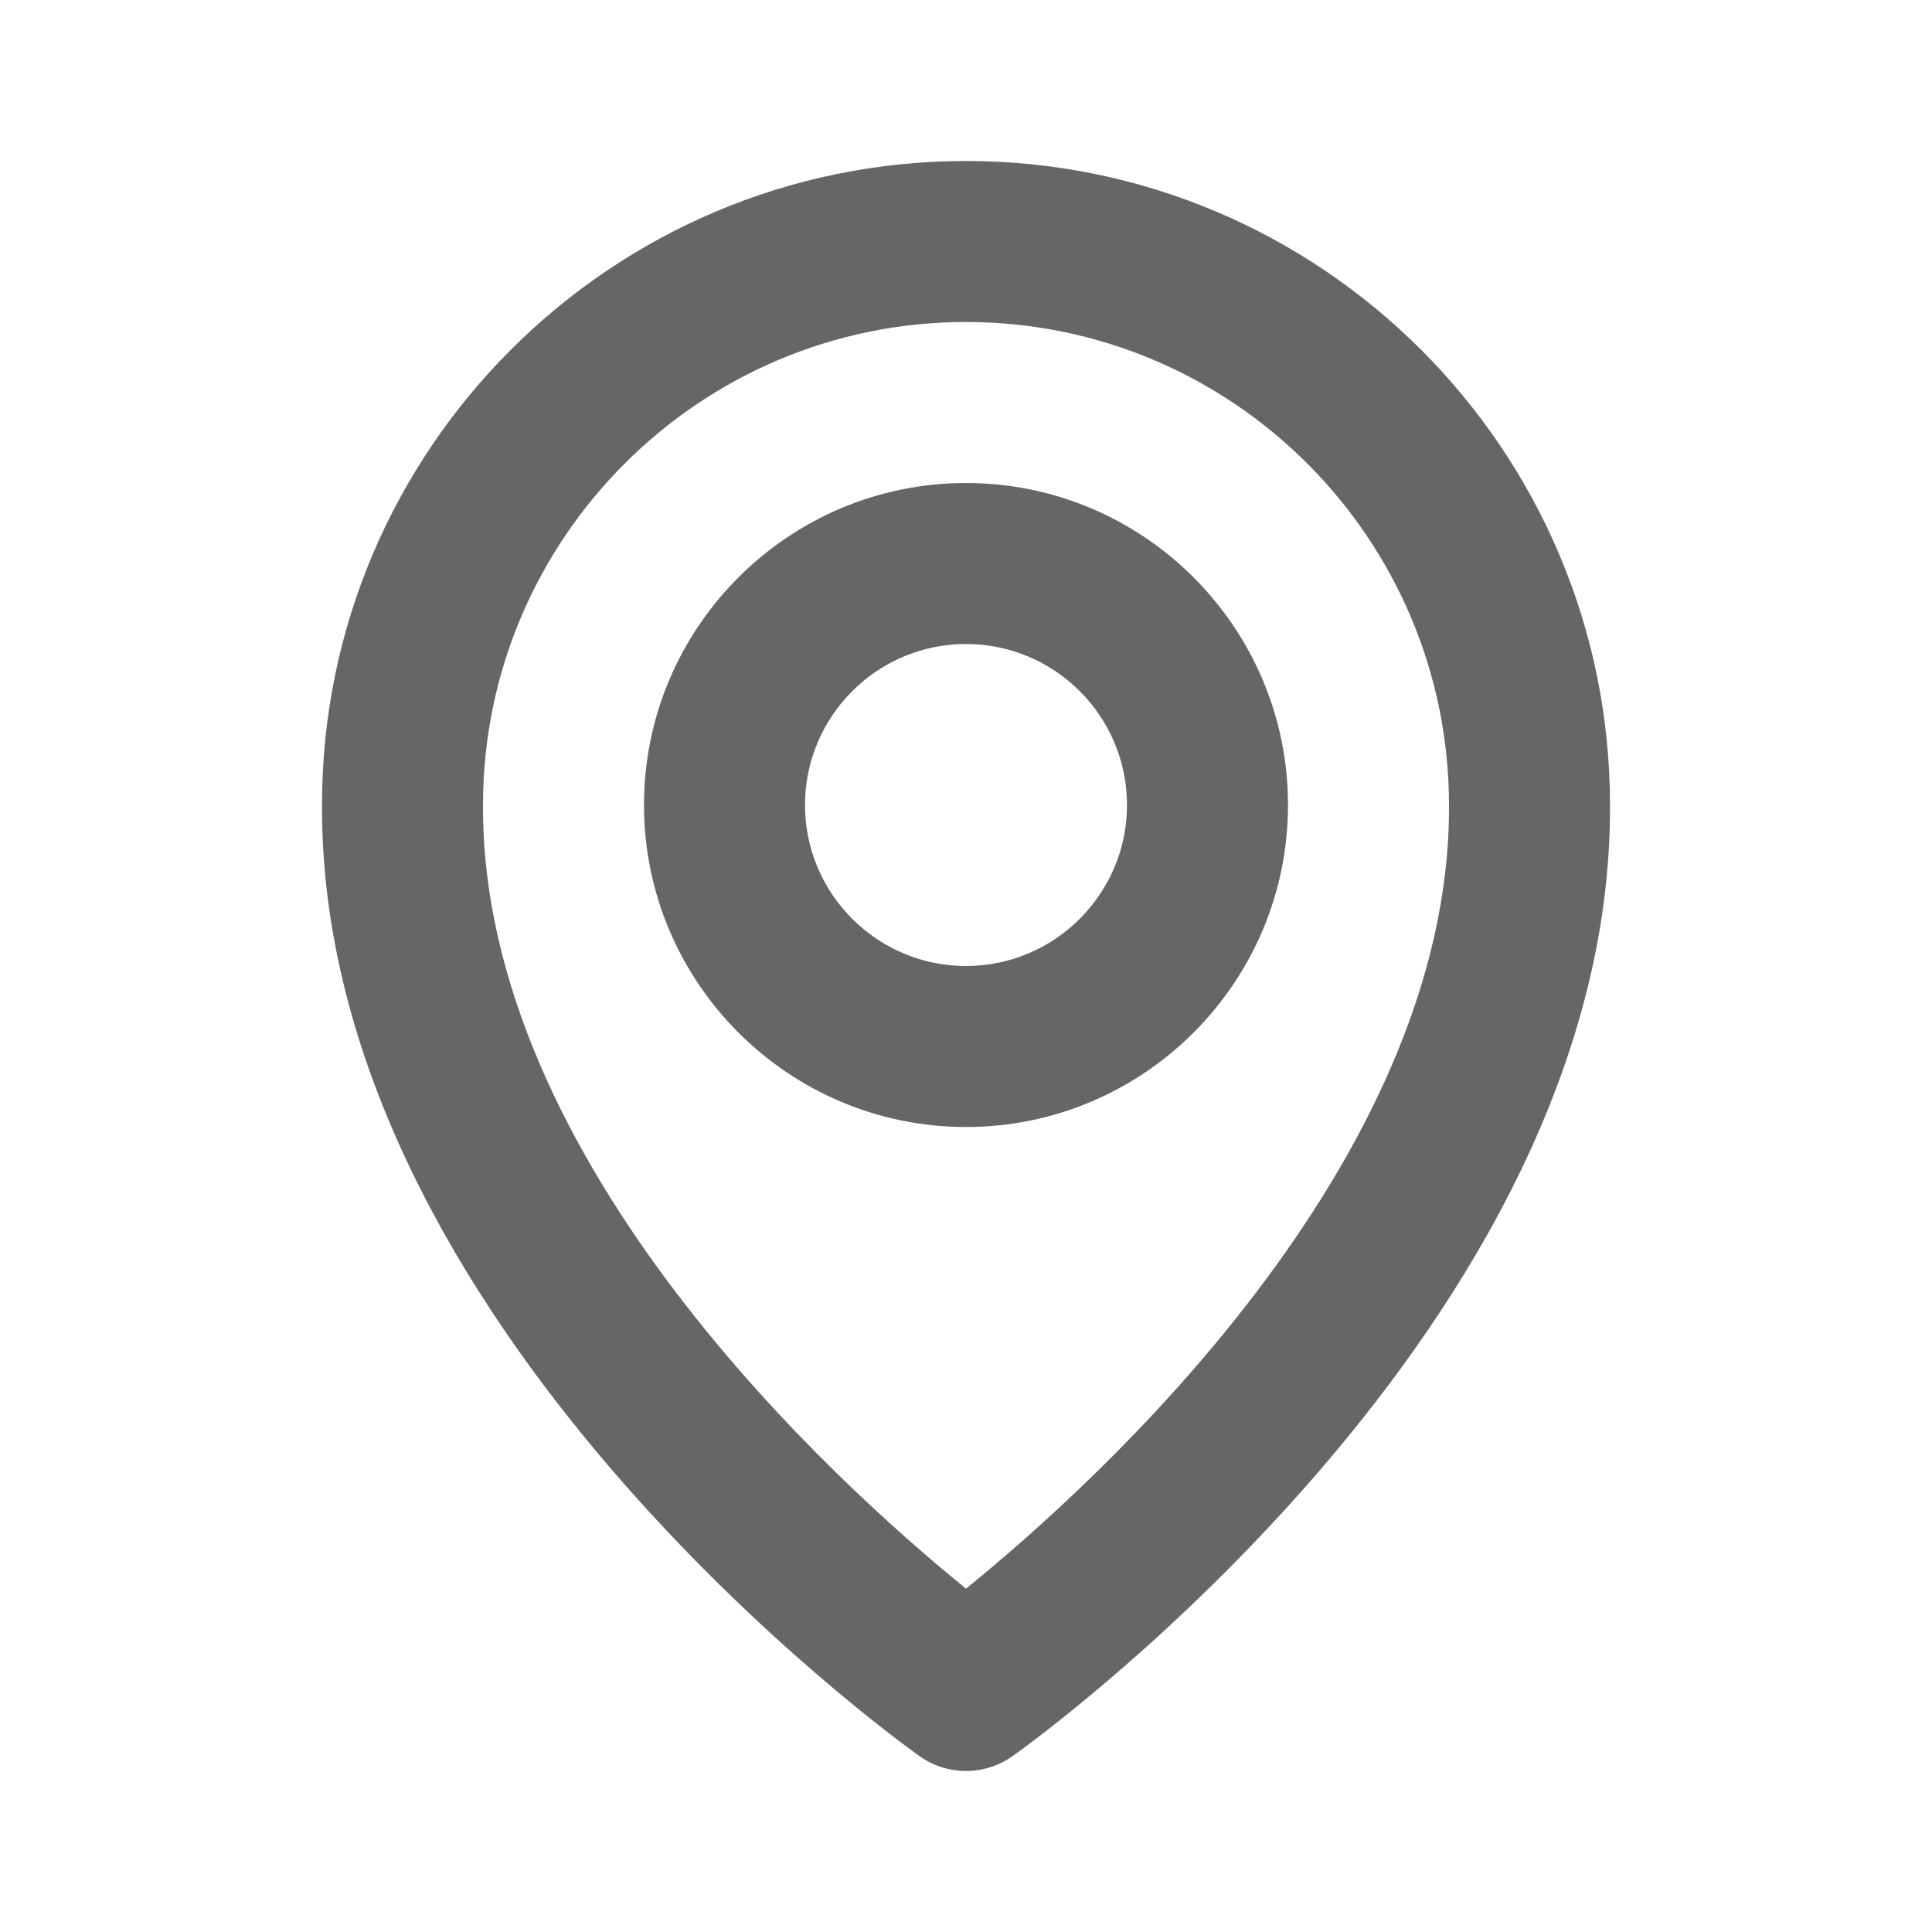
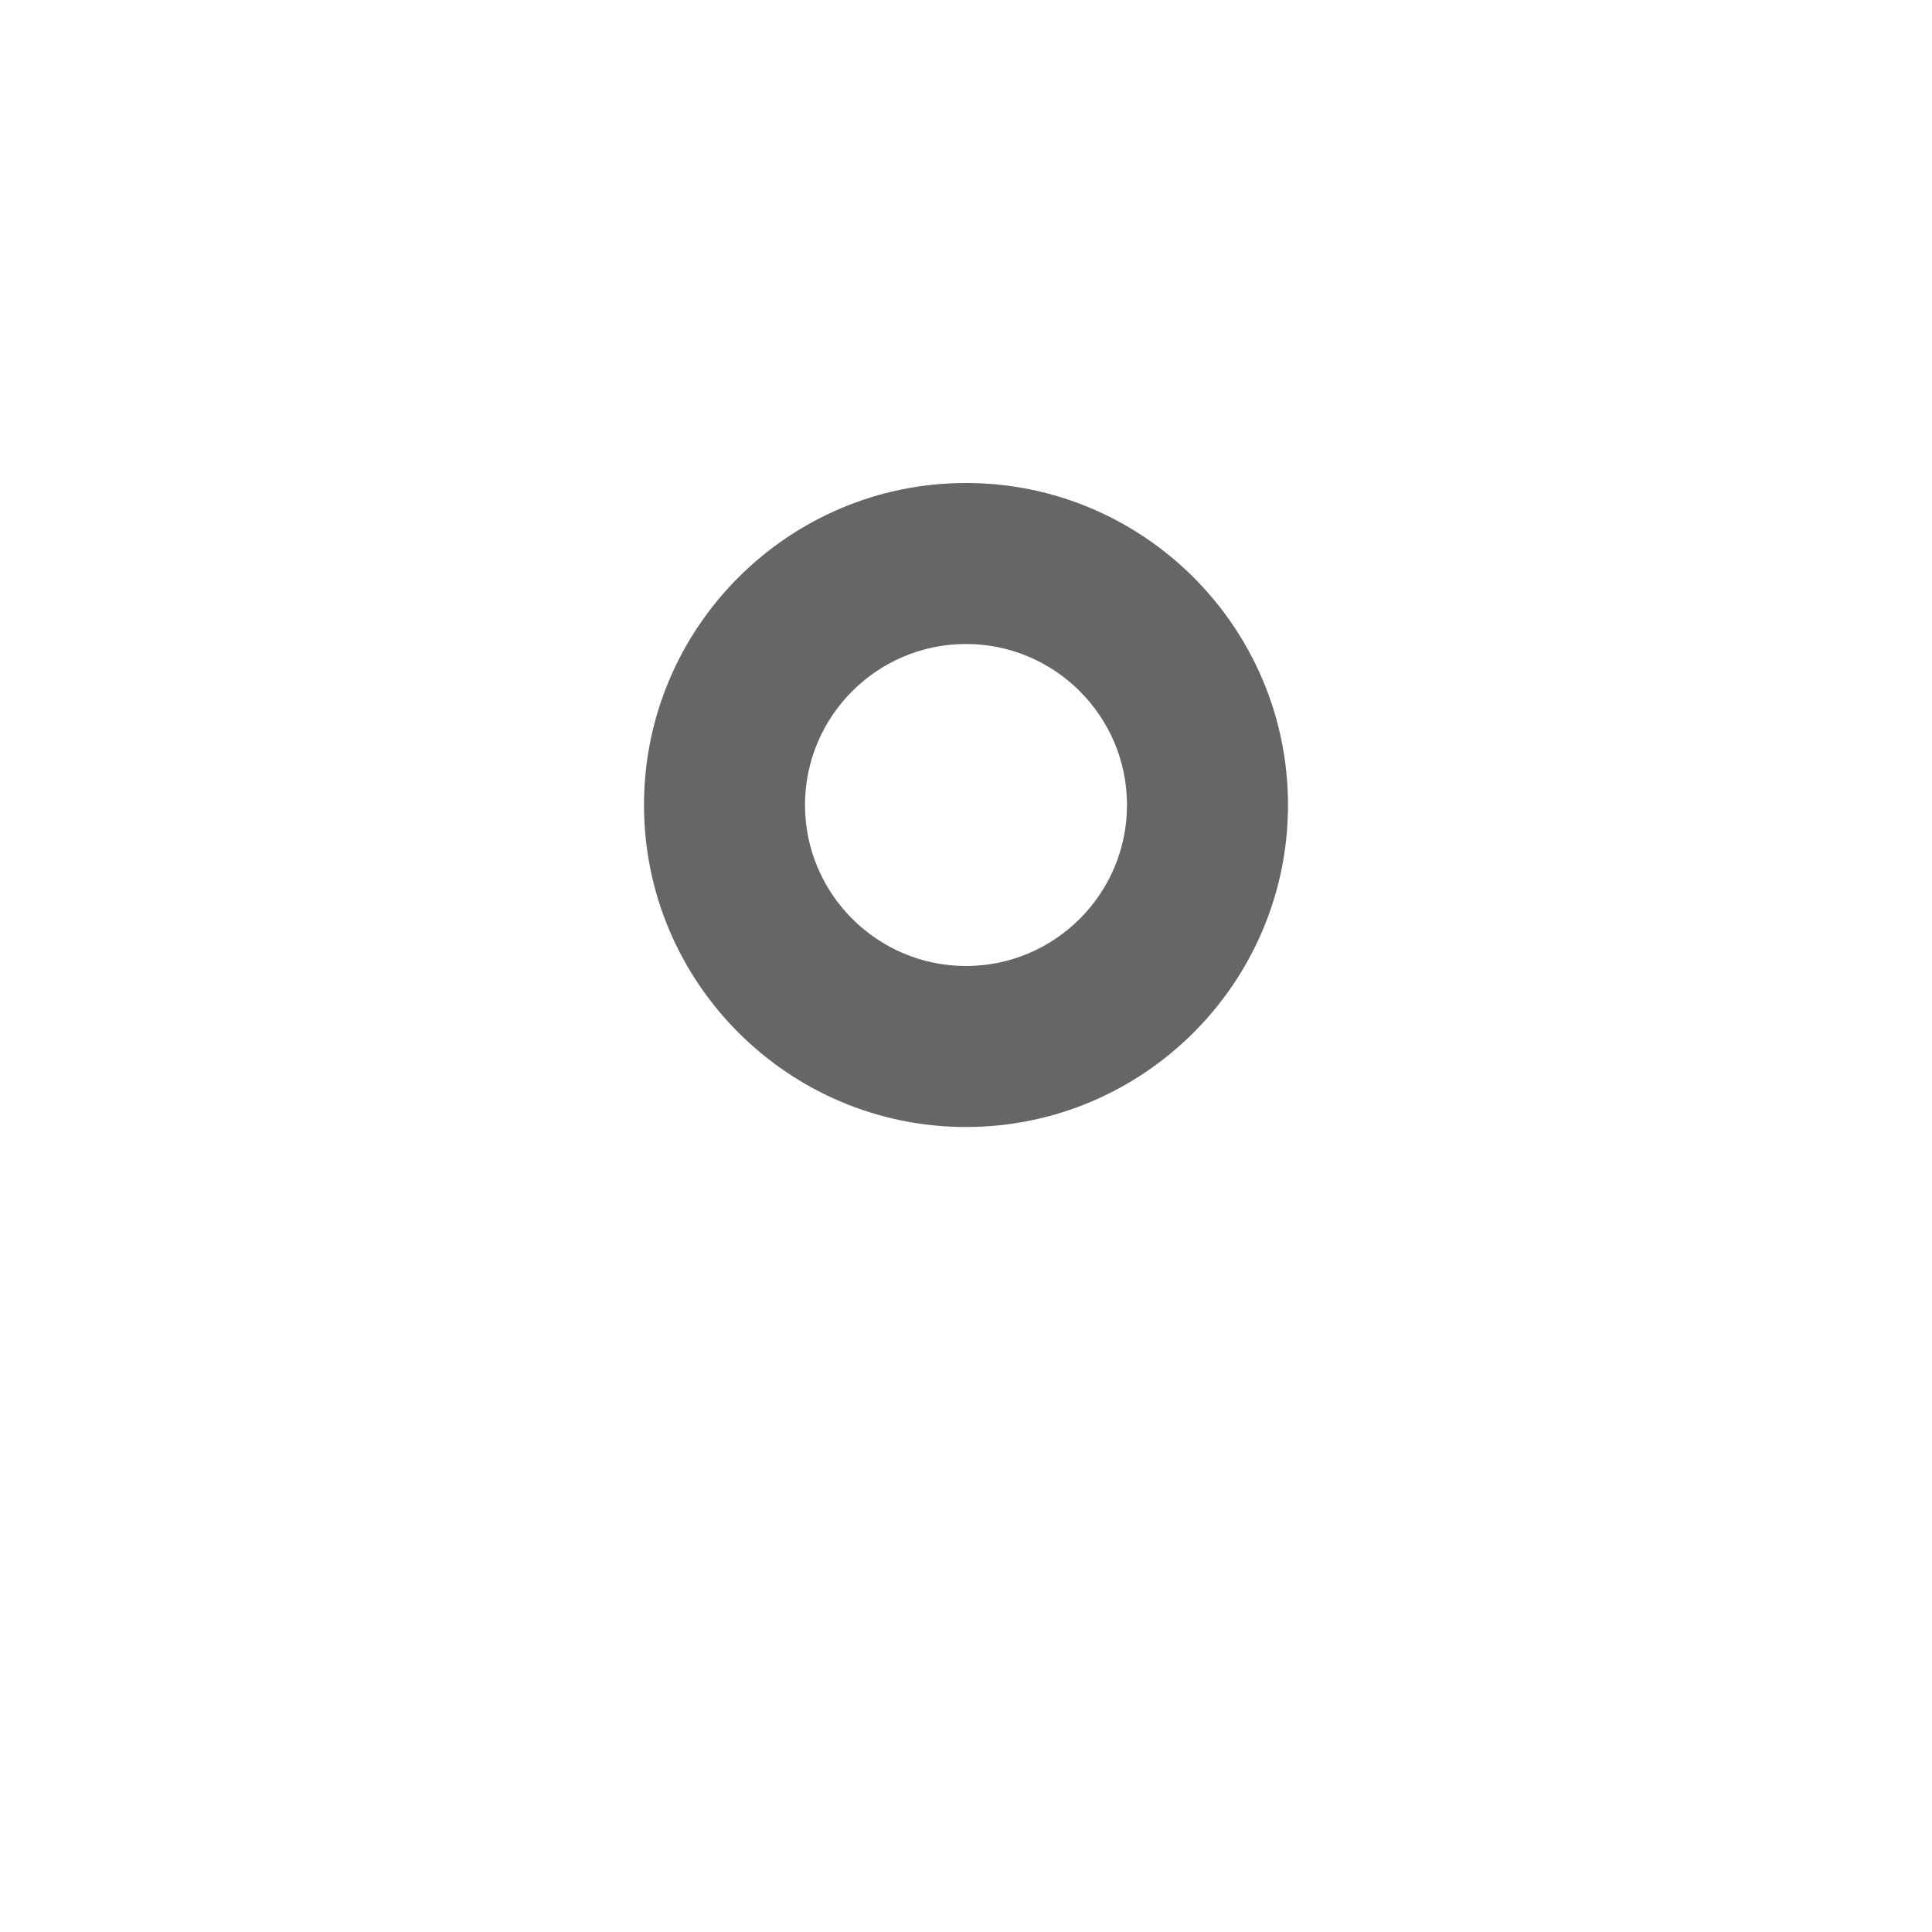
<svg xmlns="http://www.w3.org/2000/svg" width="21" height="21" viewBox="0 0 21 21" fill="none">
  <path d="M10.5 12.25C12.43 12.25 14 10.68 14 8.75C14 6.82 12.43 5.25 10.5 5.25C8.57 5.25 7 6.82 7 8.75C7 10.68 8.57 12.25 10.5 12.25ZM10.5 7C11.465 7 12.25 7.785 12.25 8.75C12.25 9.715 11.465 10.5 10.5 10.5C9.535 10.5 8.75 9.715 8.75 8.75C8.75 7.785 9.535 7 10.5 7Z" fill="#666666" />
-   <path d="M9.993 19.087C10.141 19.193 10.318 19.25 10.5 19.25C10.682 19.25 10.86 19.193 11.008 19.087C11.274 18.899 17.526 14.385 17.5 8.75C17.5 4.89 14.36 1.75 10.5 1.75C6.64 1.75 3.5 4.89 3.5 8.746C3.475 14.385 9.727 18.899 9.993 19.087ZM10.5 3.5C13.396 3.5 15.75 5.855 15.75 8.754C15.768 12.638 11.911 16.125 10.5 17.268C9.09 16.124 5.232 12.636 5.25 8.75C5.25 5.855 7.605 3.5 10.5 3.5Z" fill="#666666" />
</svg>